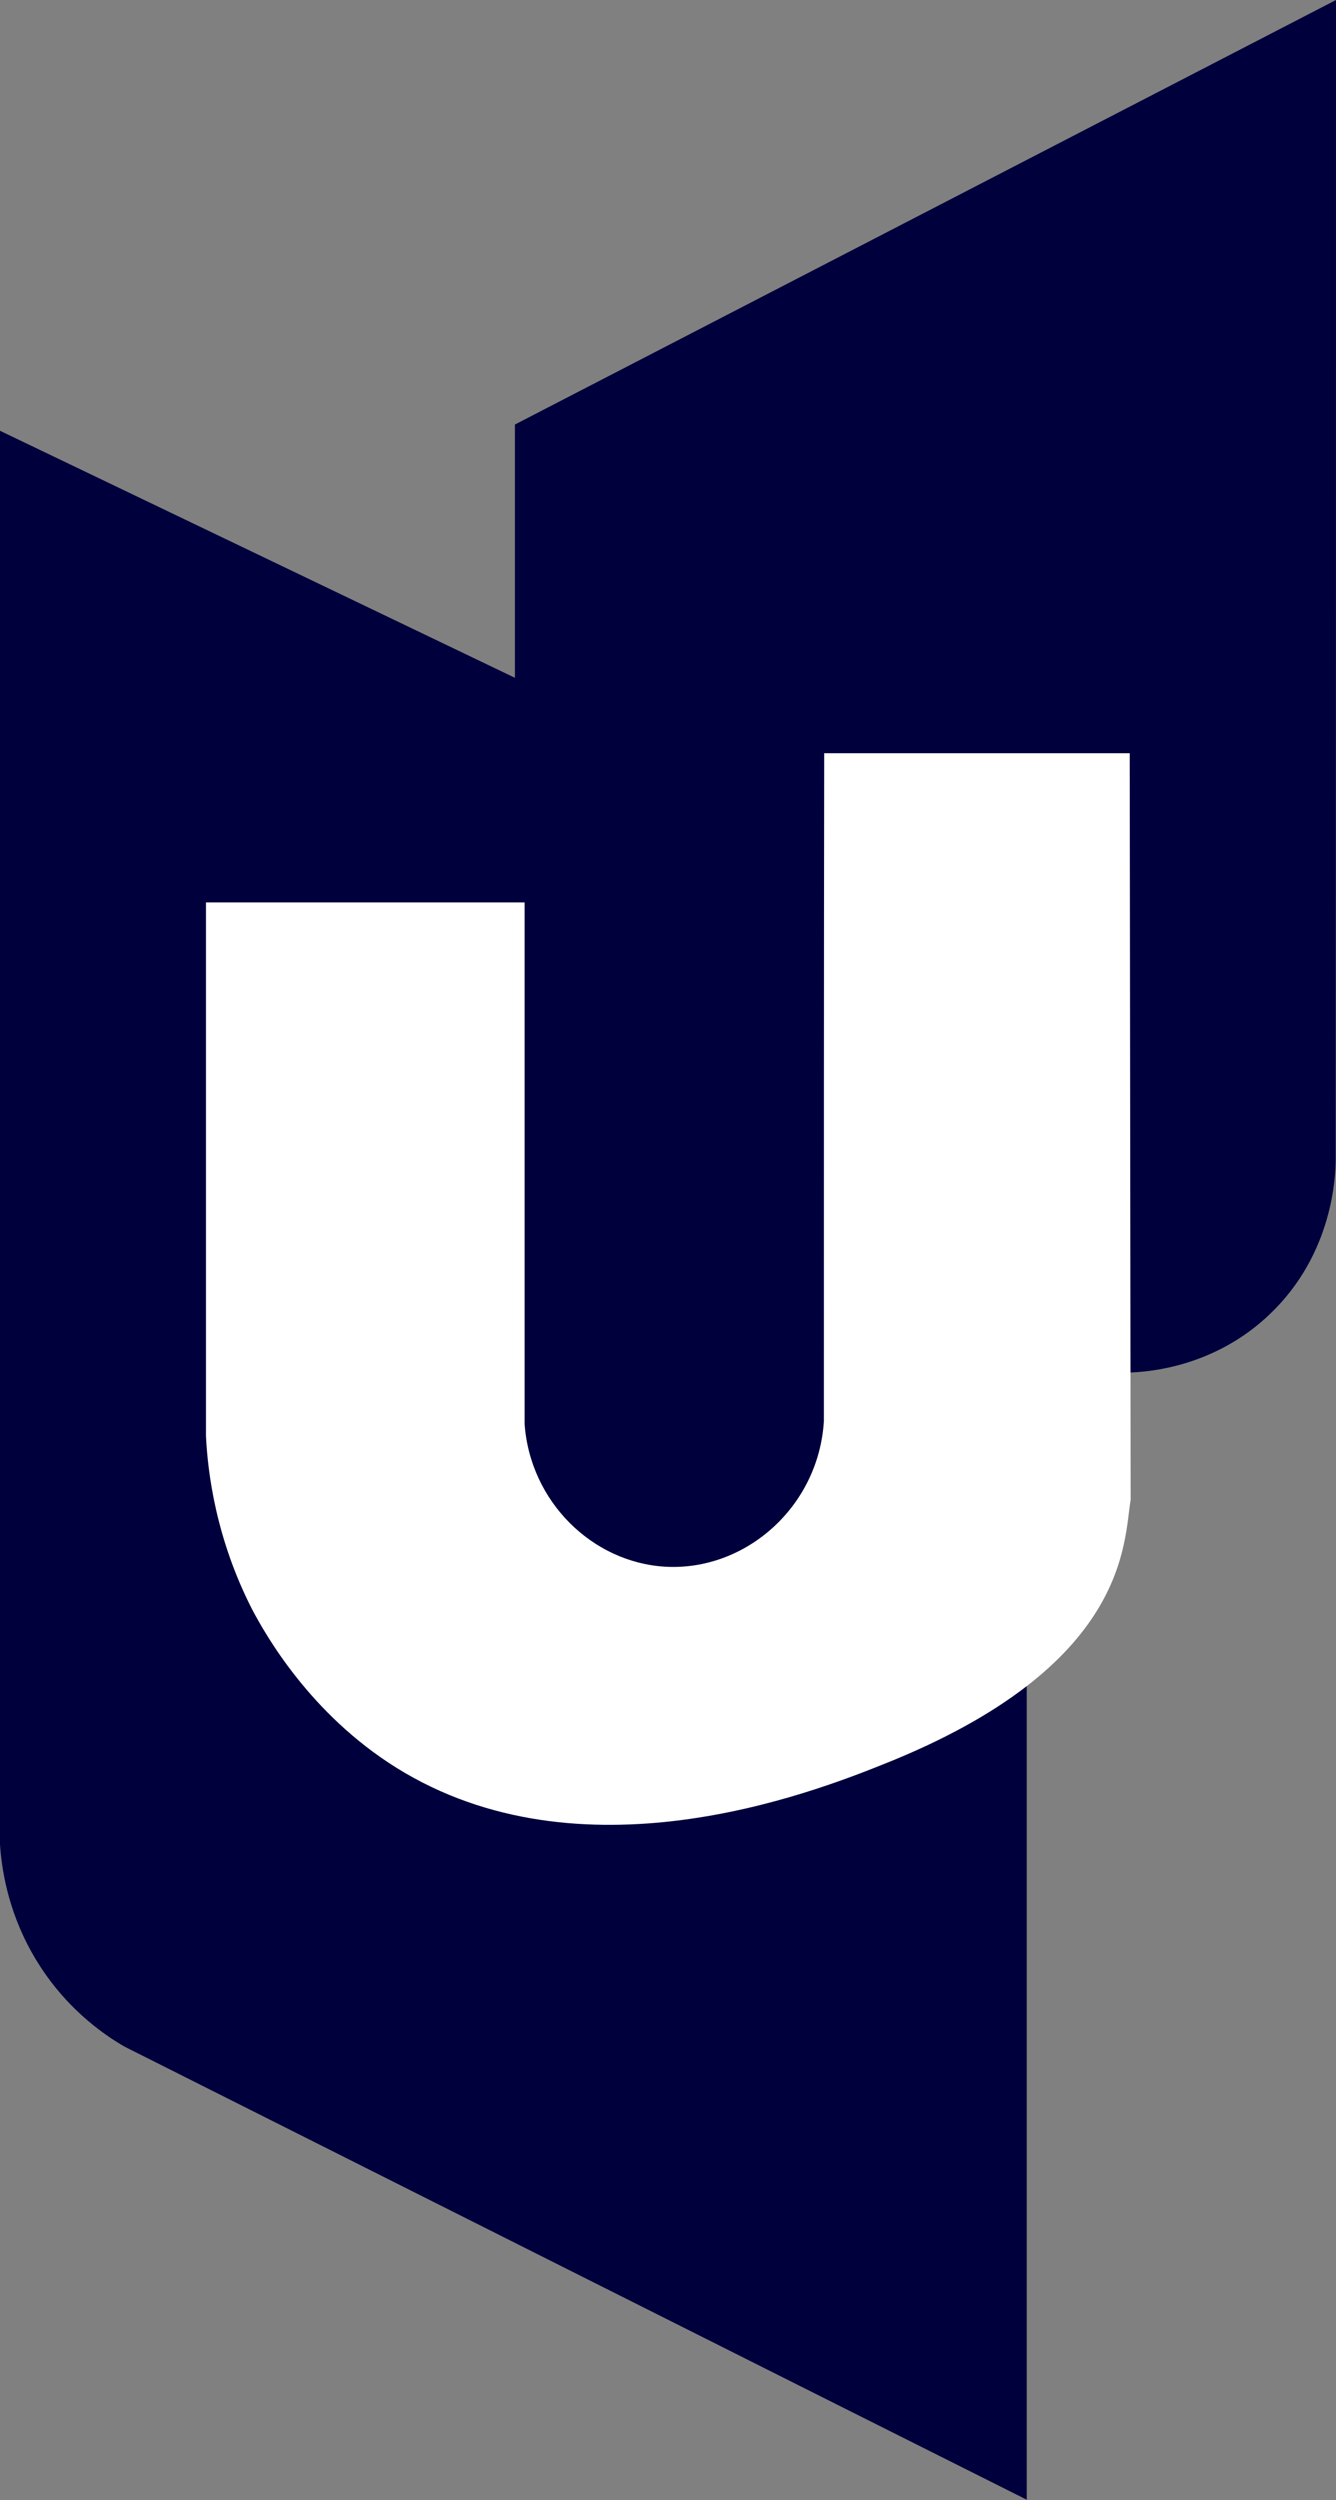
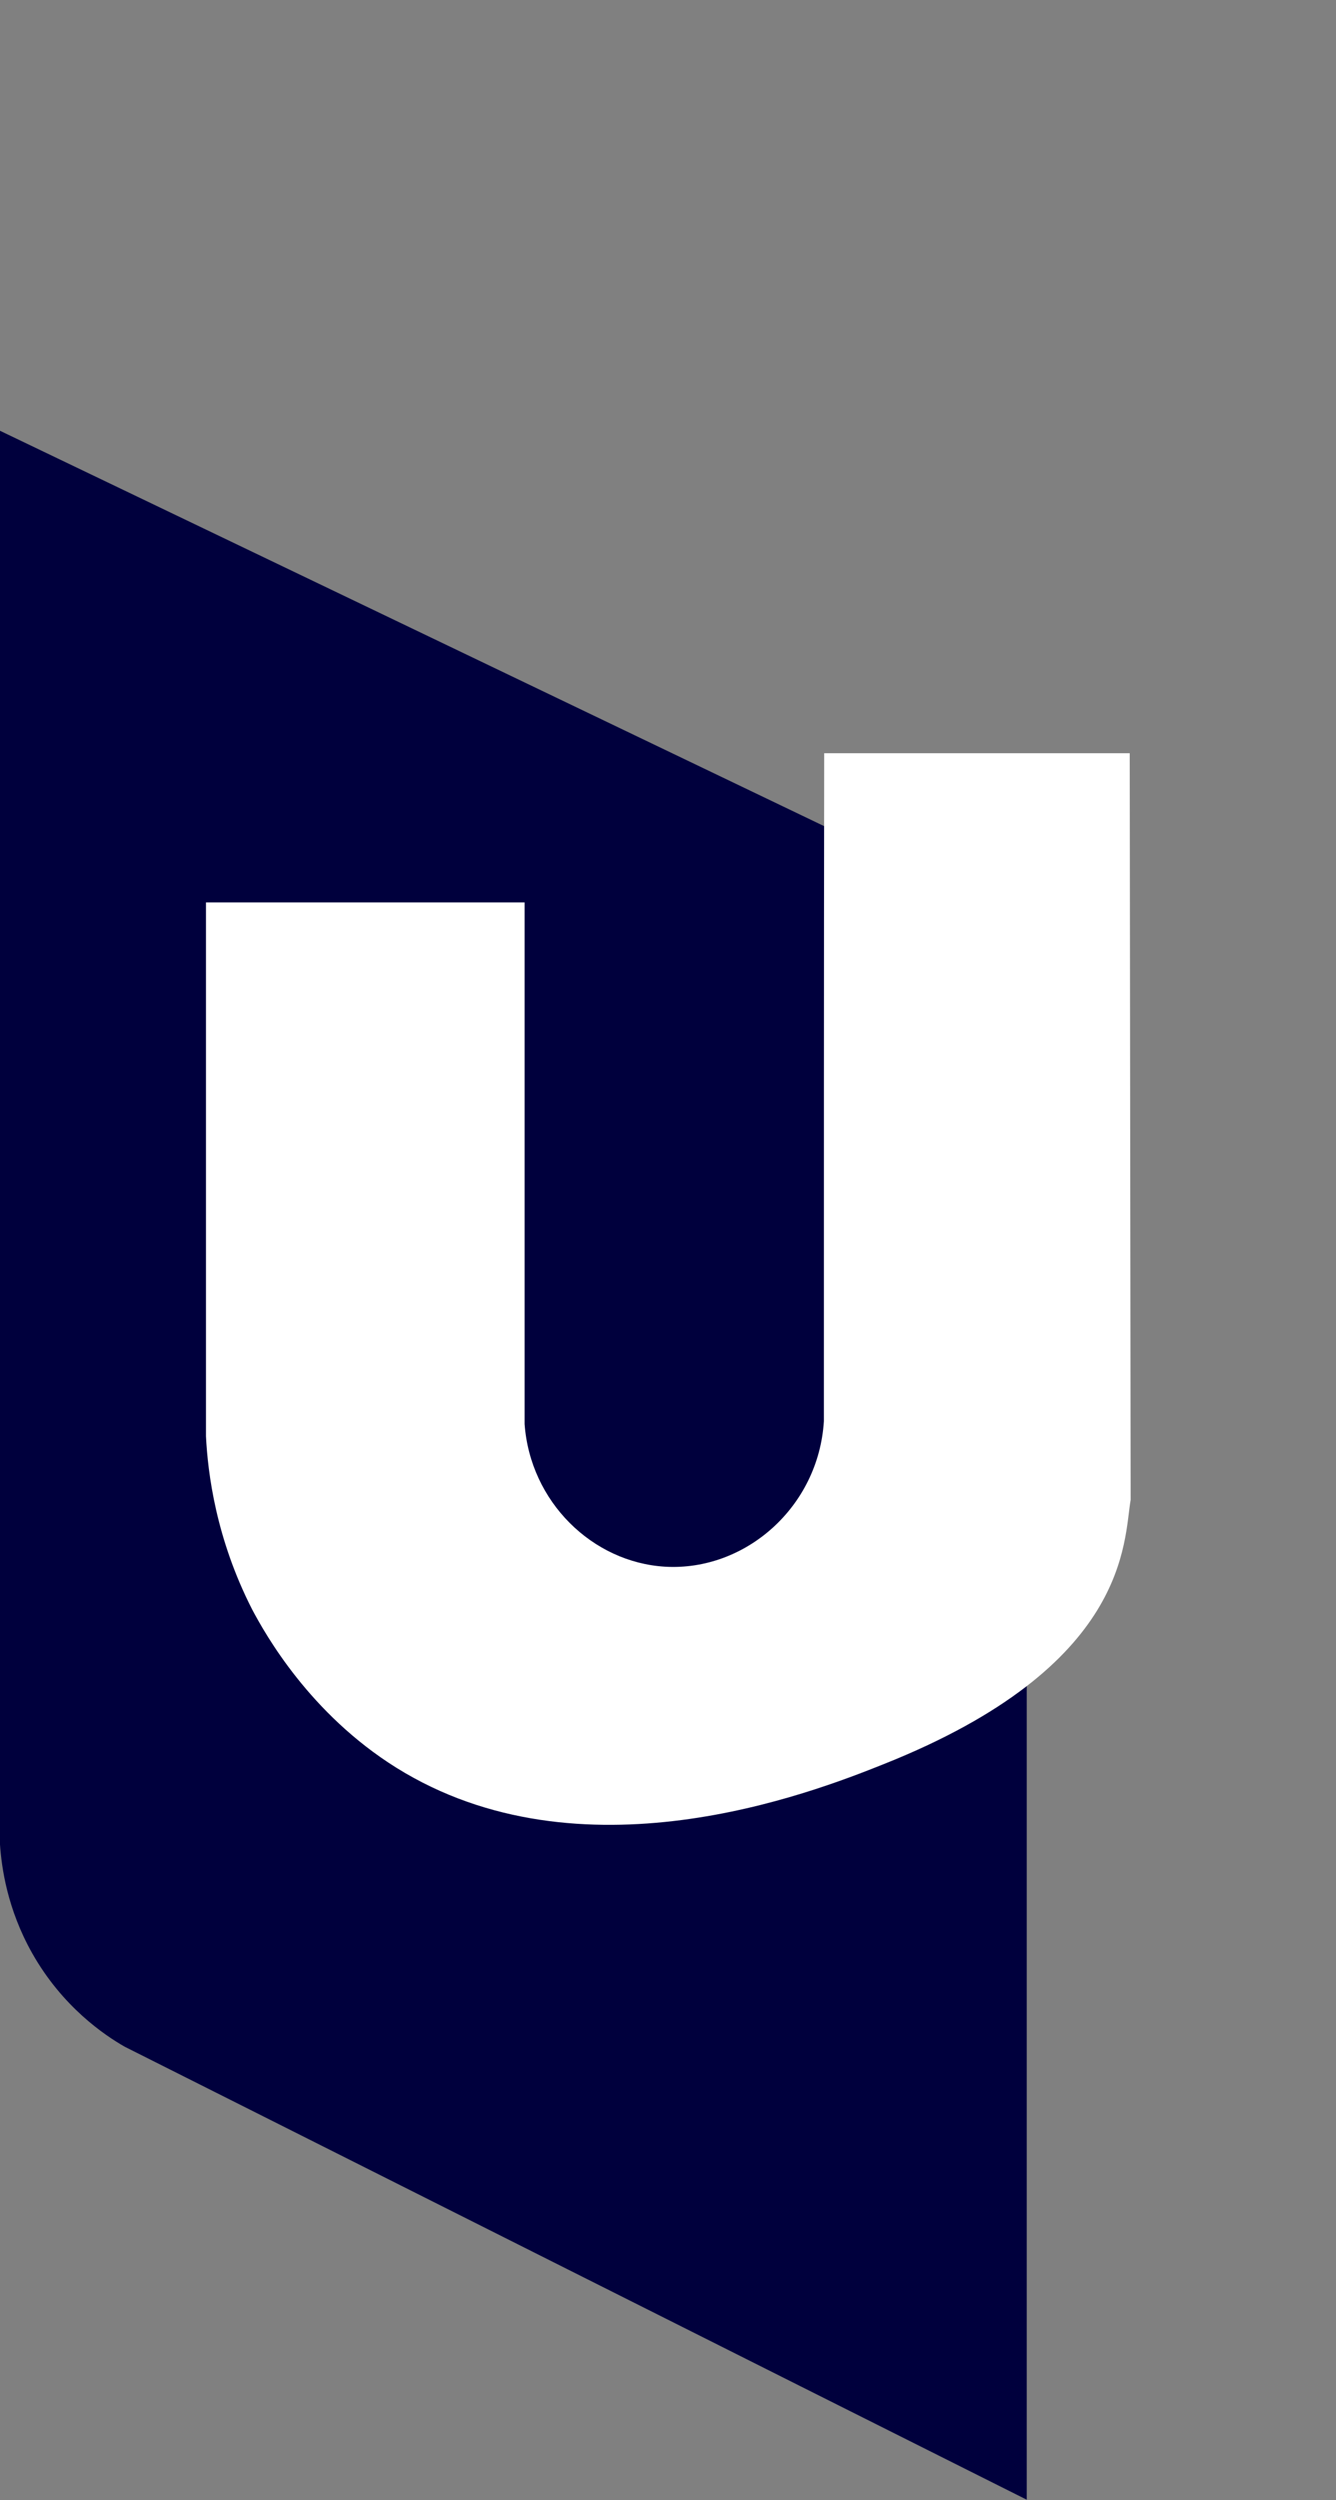
<svg xmlns="http://www.w3.org/2000/svg" version="1.1" x="0px" y="0px" width="428.1px" height="800.9px" viewBox="0 0 428.1 800.9" style="enable-background:new 0 0 428.1 800.9;" xml:space="preserve">
  <rect x="0" y="0" width="428.1" height="800.9" fill="#808080" stroke="none" />
-   <path style="fill:#00003d;" d="M428.1,0L165,136v303.7h197c5.2-0.2,27-1.4,45.1-18.9c20.2-19.4,20.8-44.3,20.9-48.9 C428.1,248,428.1,124,428.1,0z" />
  <path style="fill:#00003d;" d="M0,138l0,452.9c0.5,7.3,2.3,20.6,10.3,34.8c9.7,17.2,23.2,26.3,29.7,30c96.3,48.4,192.6,96.8,289,145.1v-505 L0,138z" />
  <path style="fill:#ffffff;" d="M168.1,289.1l0,167.1c1.8,24.9,21.7,44.3,45,45.7c25.7,1.5,49.2-19.1,50.9-46.6c0-71.3,0-142.7,0.1-214h97.9 c0.1,79.7,0.2,159.5,0.3,239.2c-2.3,13.1,0,53.1-79,84.6c-23.7,9.5-97.3,38-156.3,1.2c-27.7-17.3-41.9-42.6-46.2-50.7 C69.2,492.9,66.6,472,66,460.1c0-57,0-114,0-171L168.1,289.1z" />
</svg>